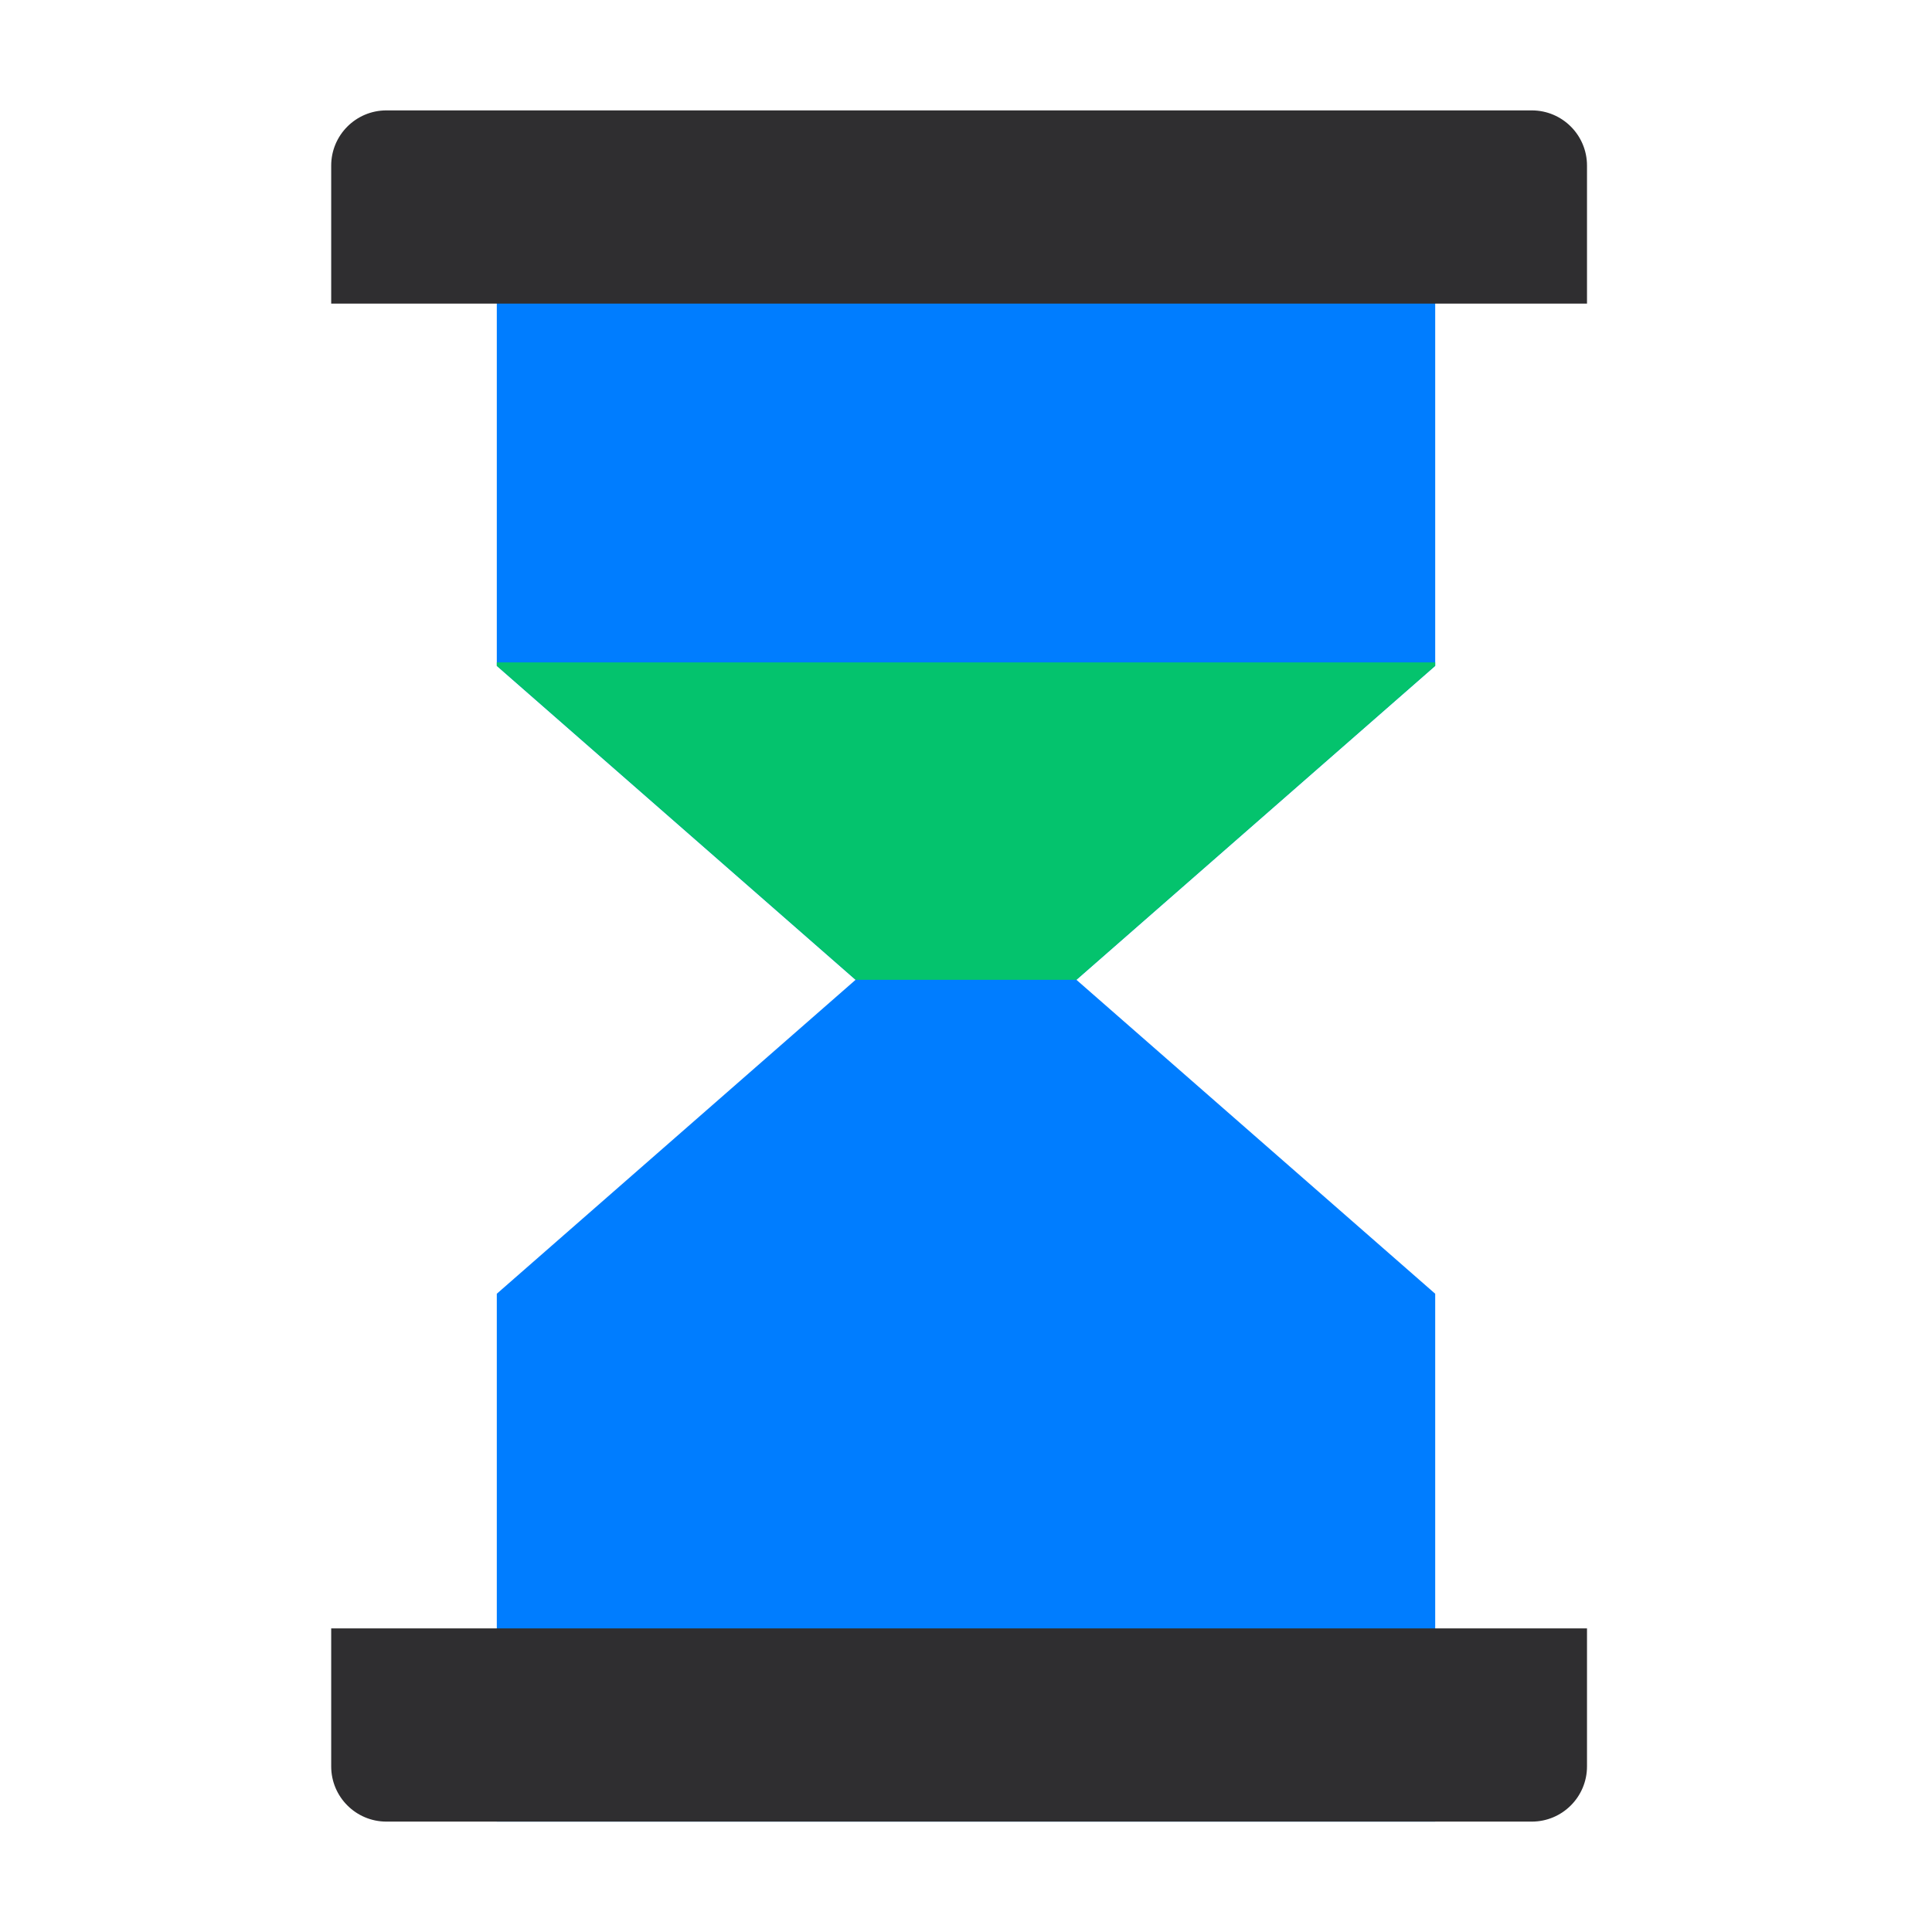
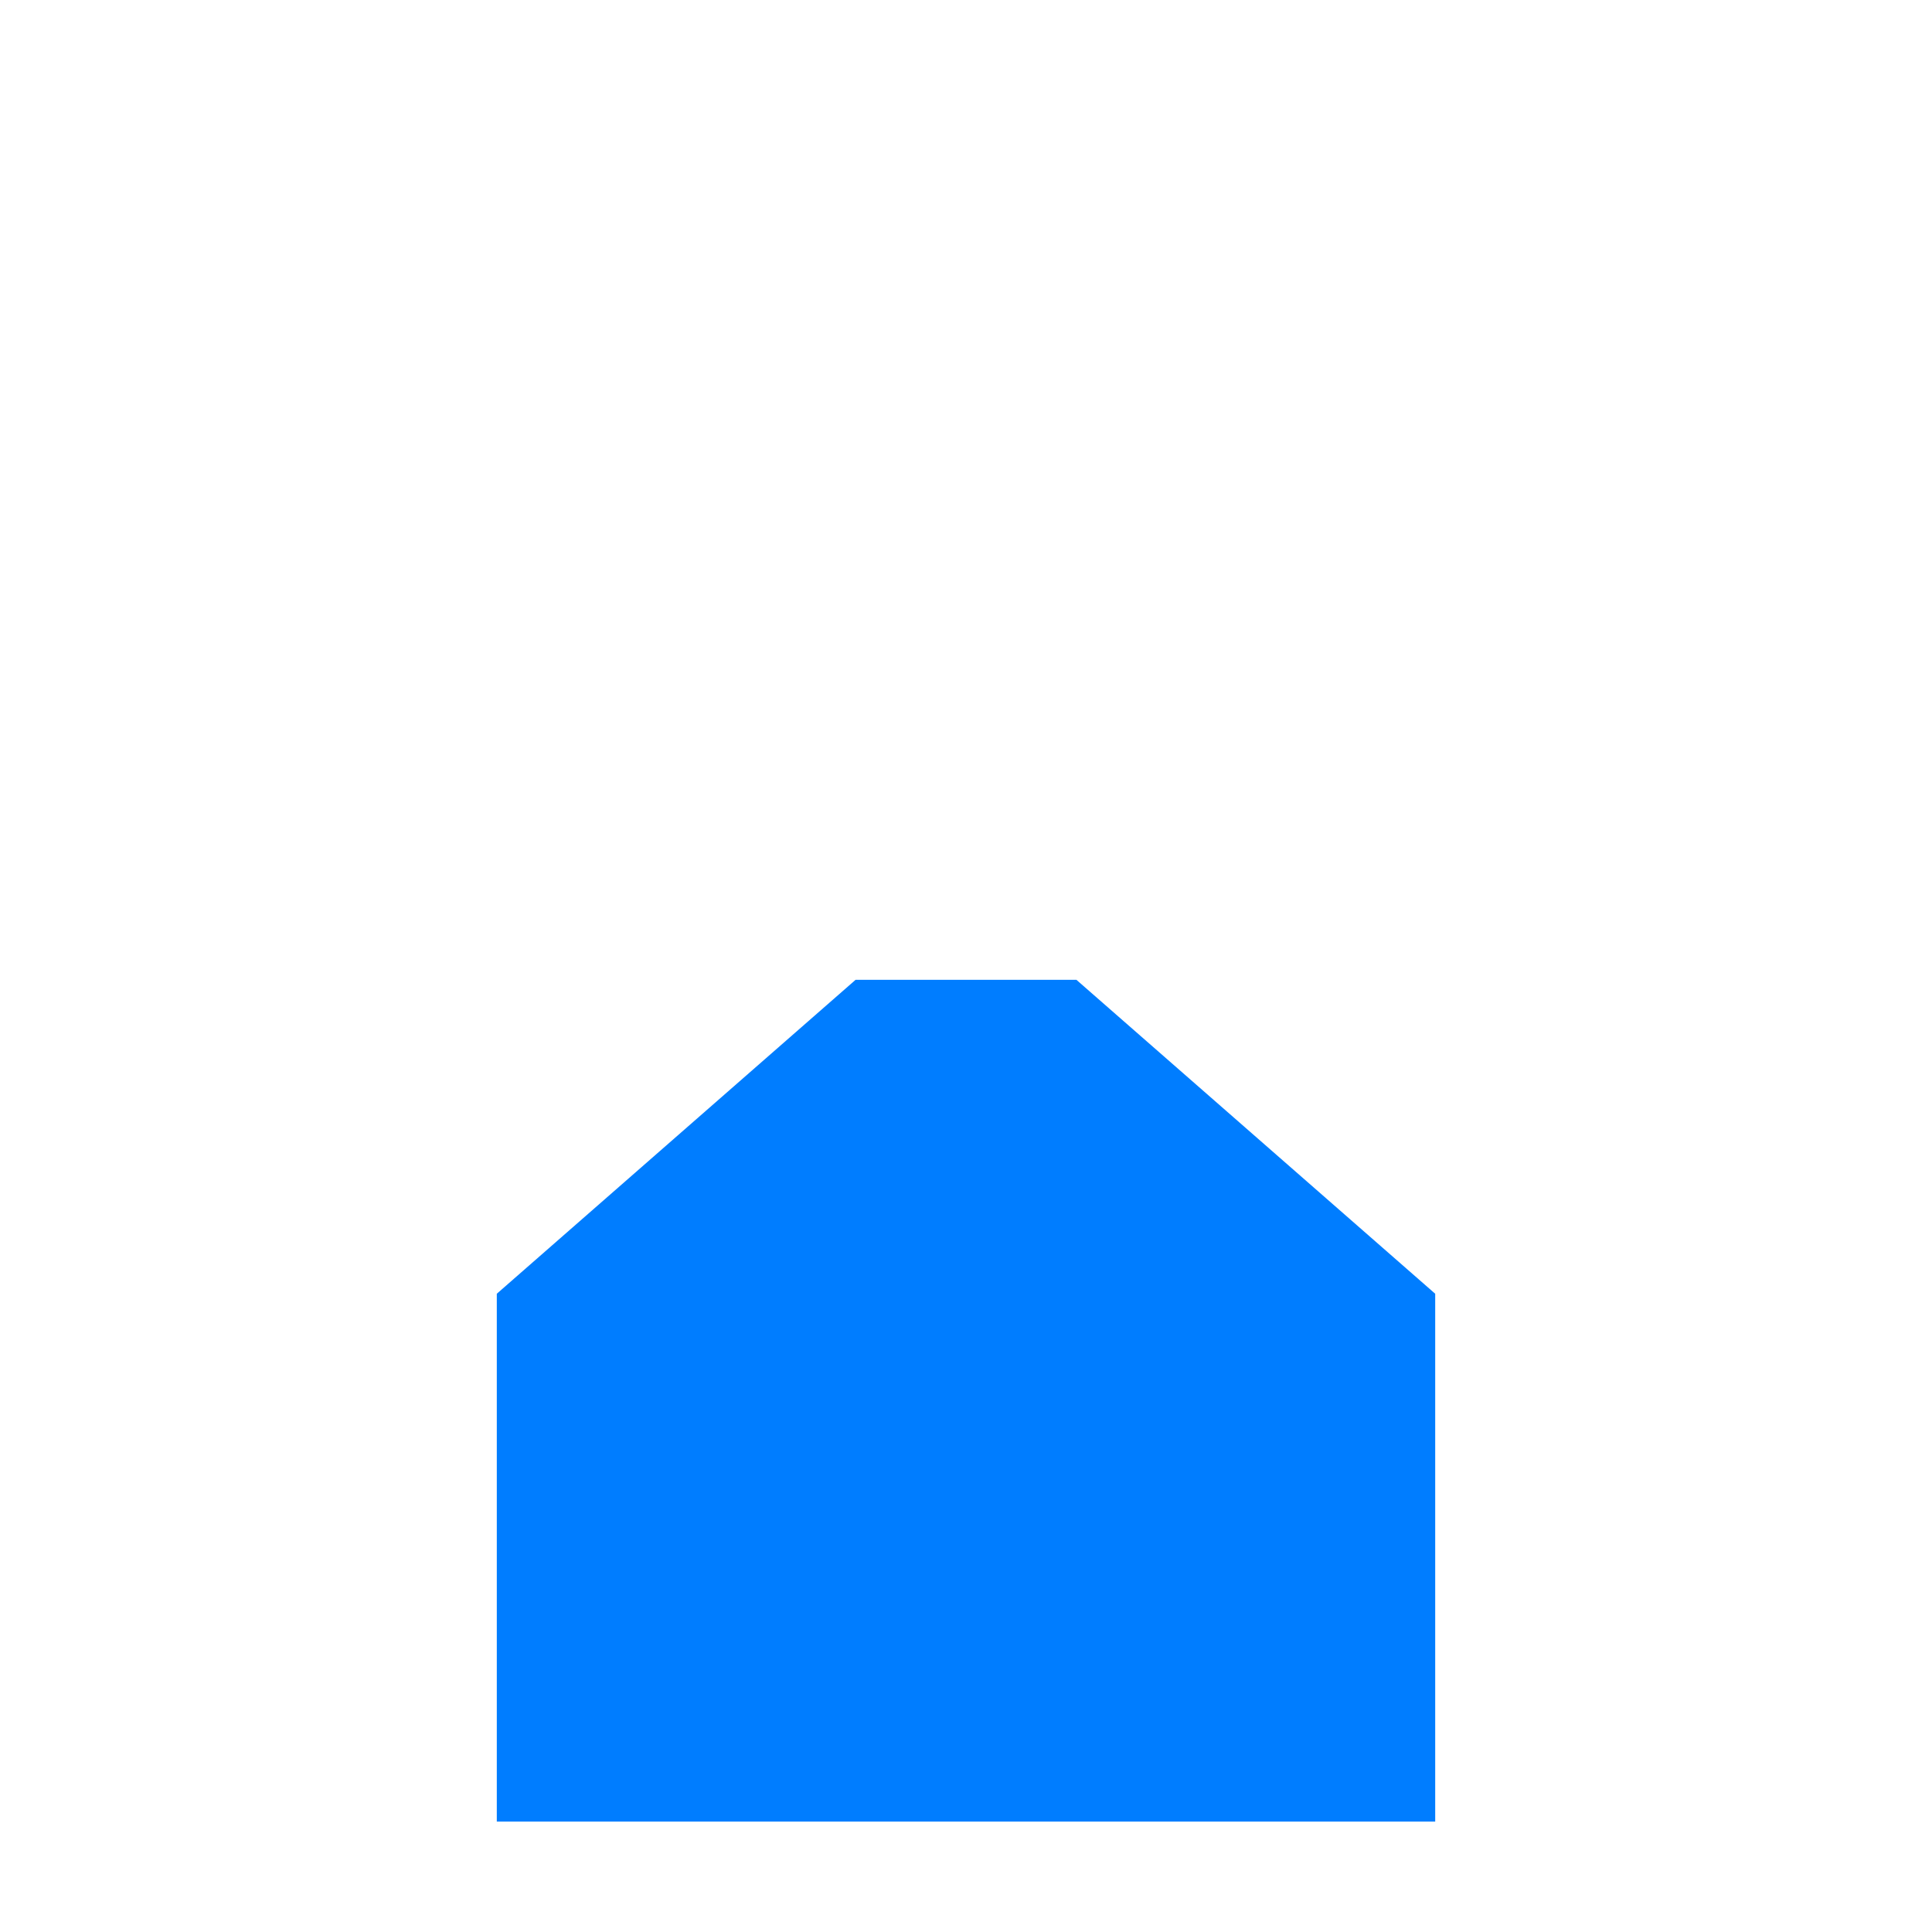
<svg xmlns="http://www.w3.org/2000/svg" width="140" height="140" viewBox="0 0 140 140" fill="none">
-   <path d="M36 10H104V48.25L70 78L36 48.25V10Z" fill="#007DFF" />
-   <path d="M36 48H104V48.25L70 78L36 48.25V48Z" fill="#04C36D" />
-   <path d="M24 12C24 9.791 25.791 8 28 8H111C113.209 8 115 9.791 115 12V22H24V12Z" fill="#2F2E30" />
  <path d="M104 93.75V132H36V93.75L62 71H78L104 93.75Z" fill="#007DFF" />
-   <path d="M24 118H115V128C115 130.209 113.209 132 111 132H28C25.791 132 24 130.209 24 128V118Z" fill="#2F2E30" />
</svg>